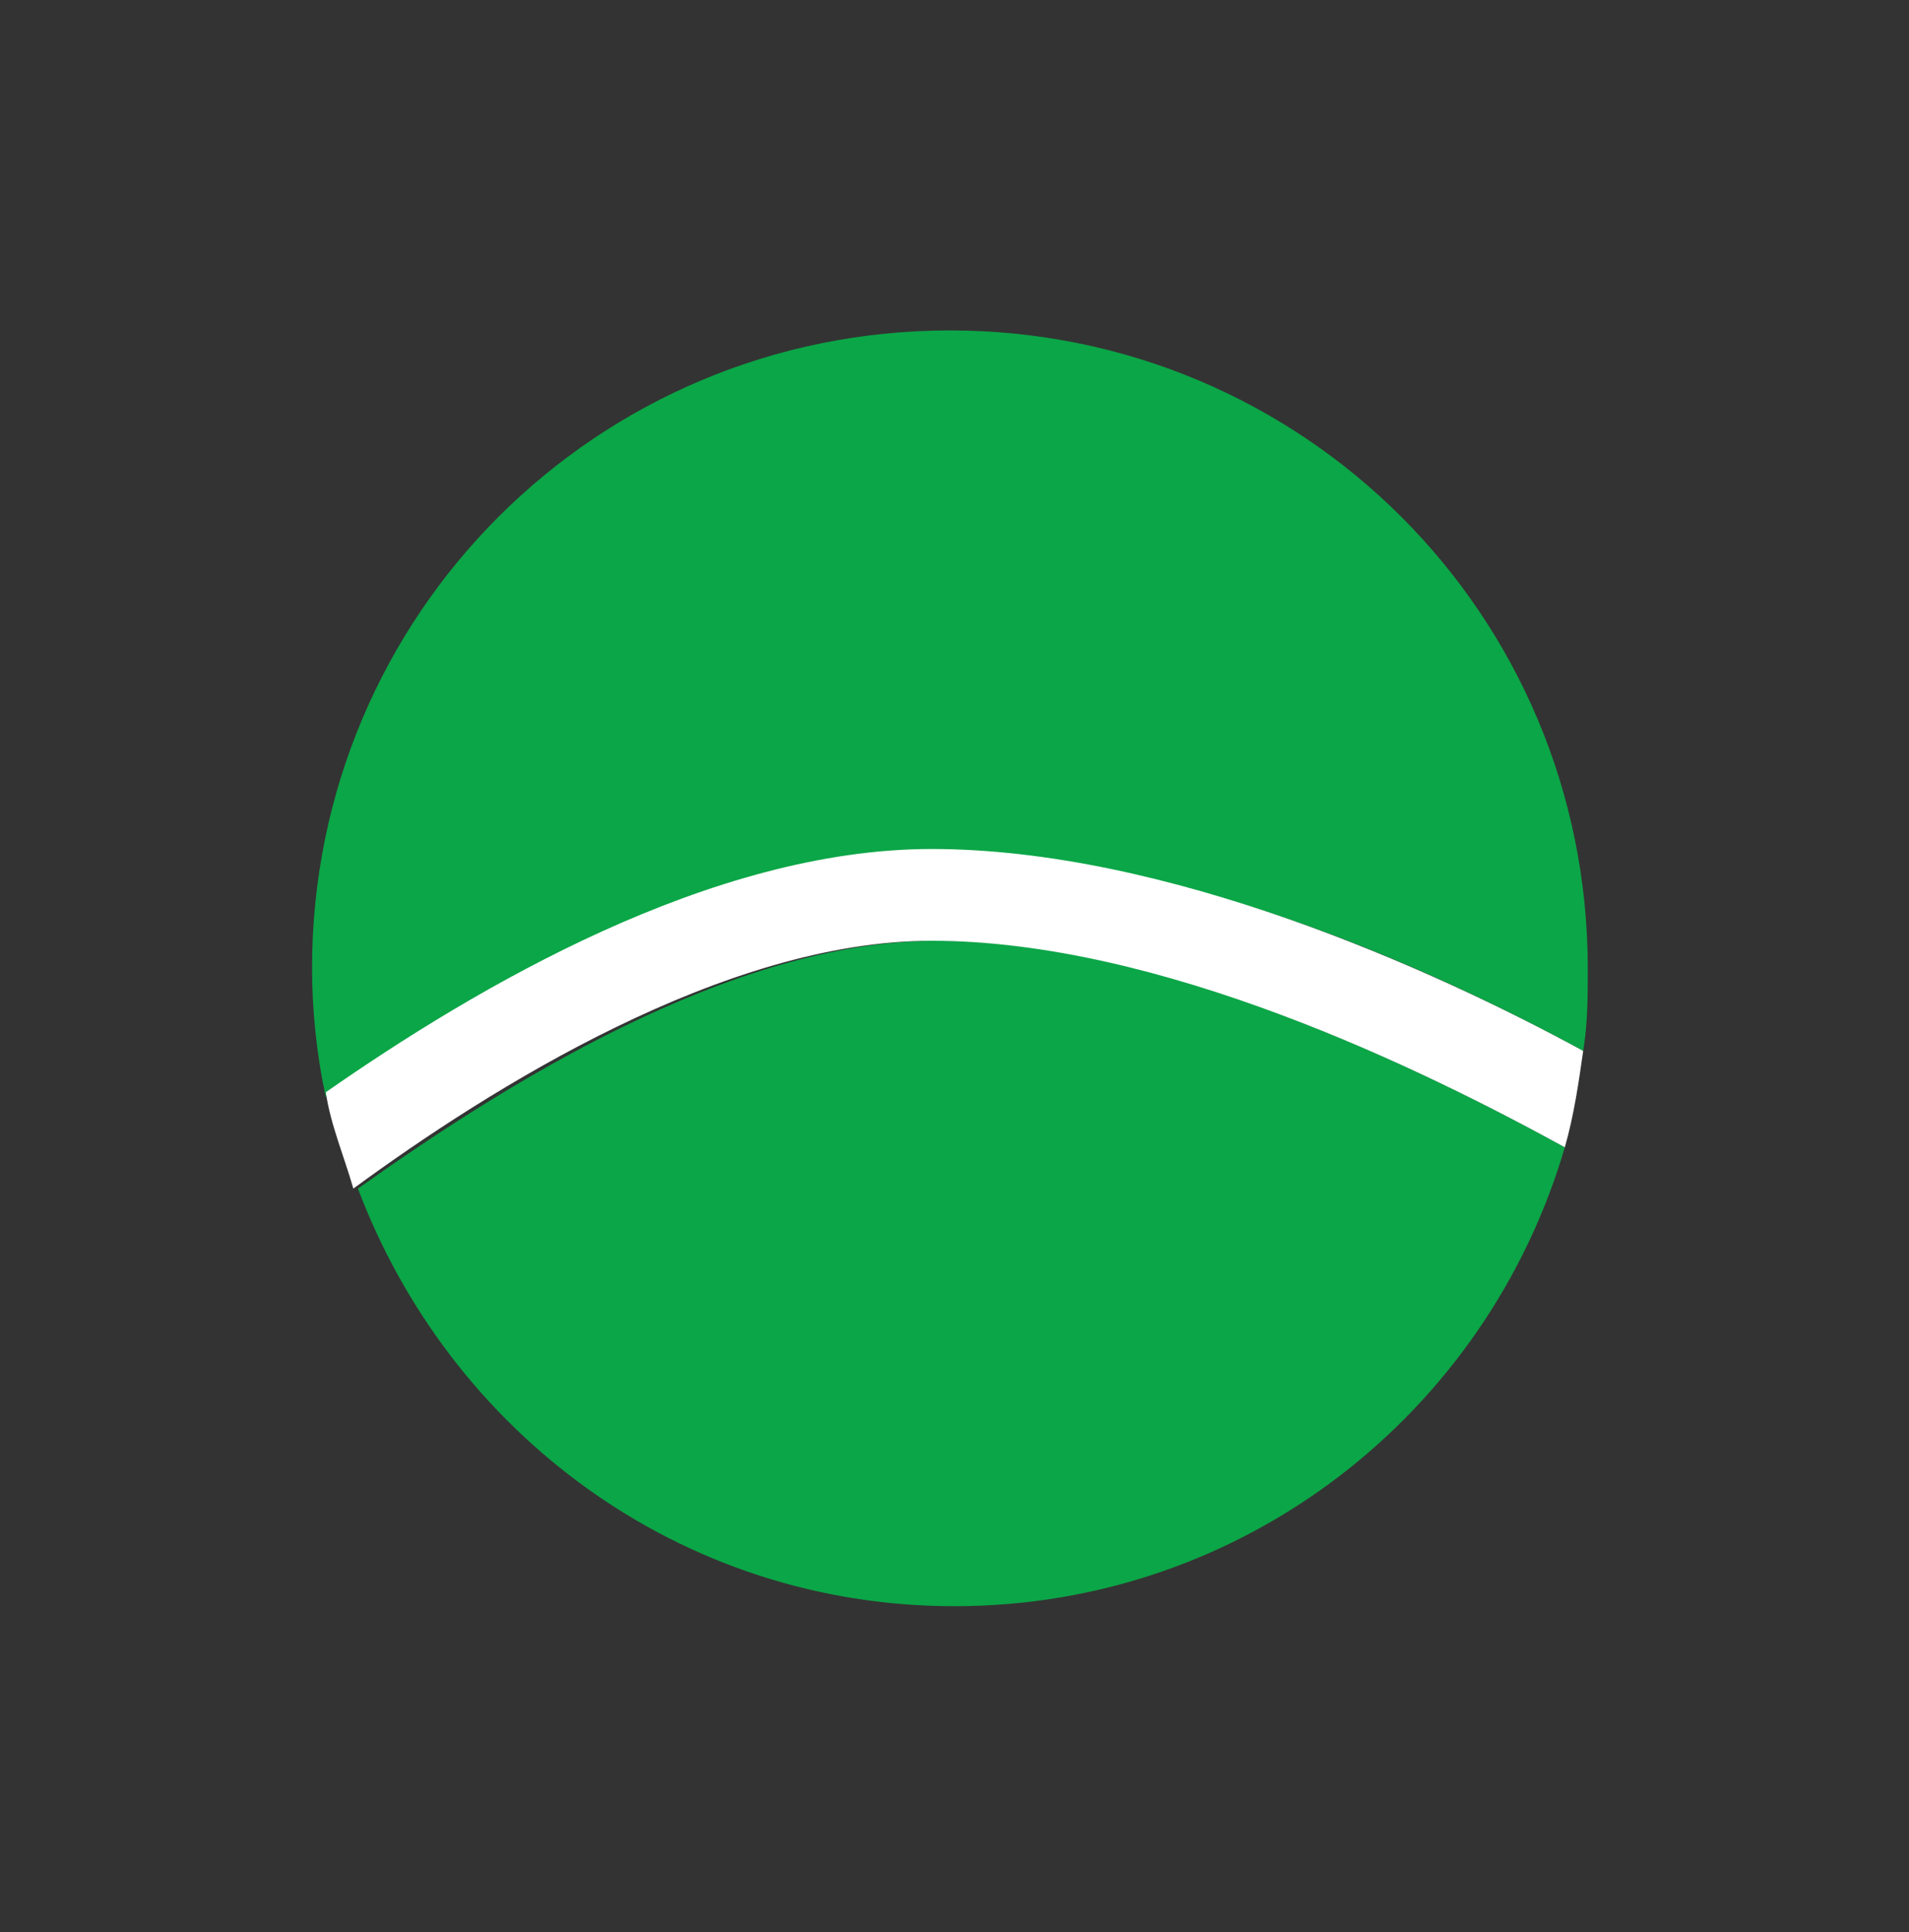
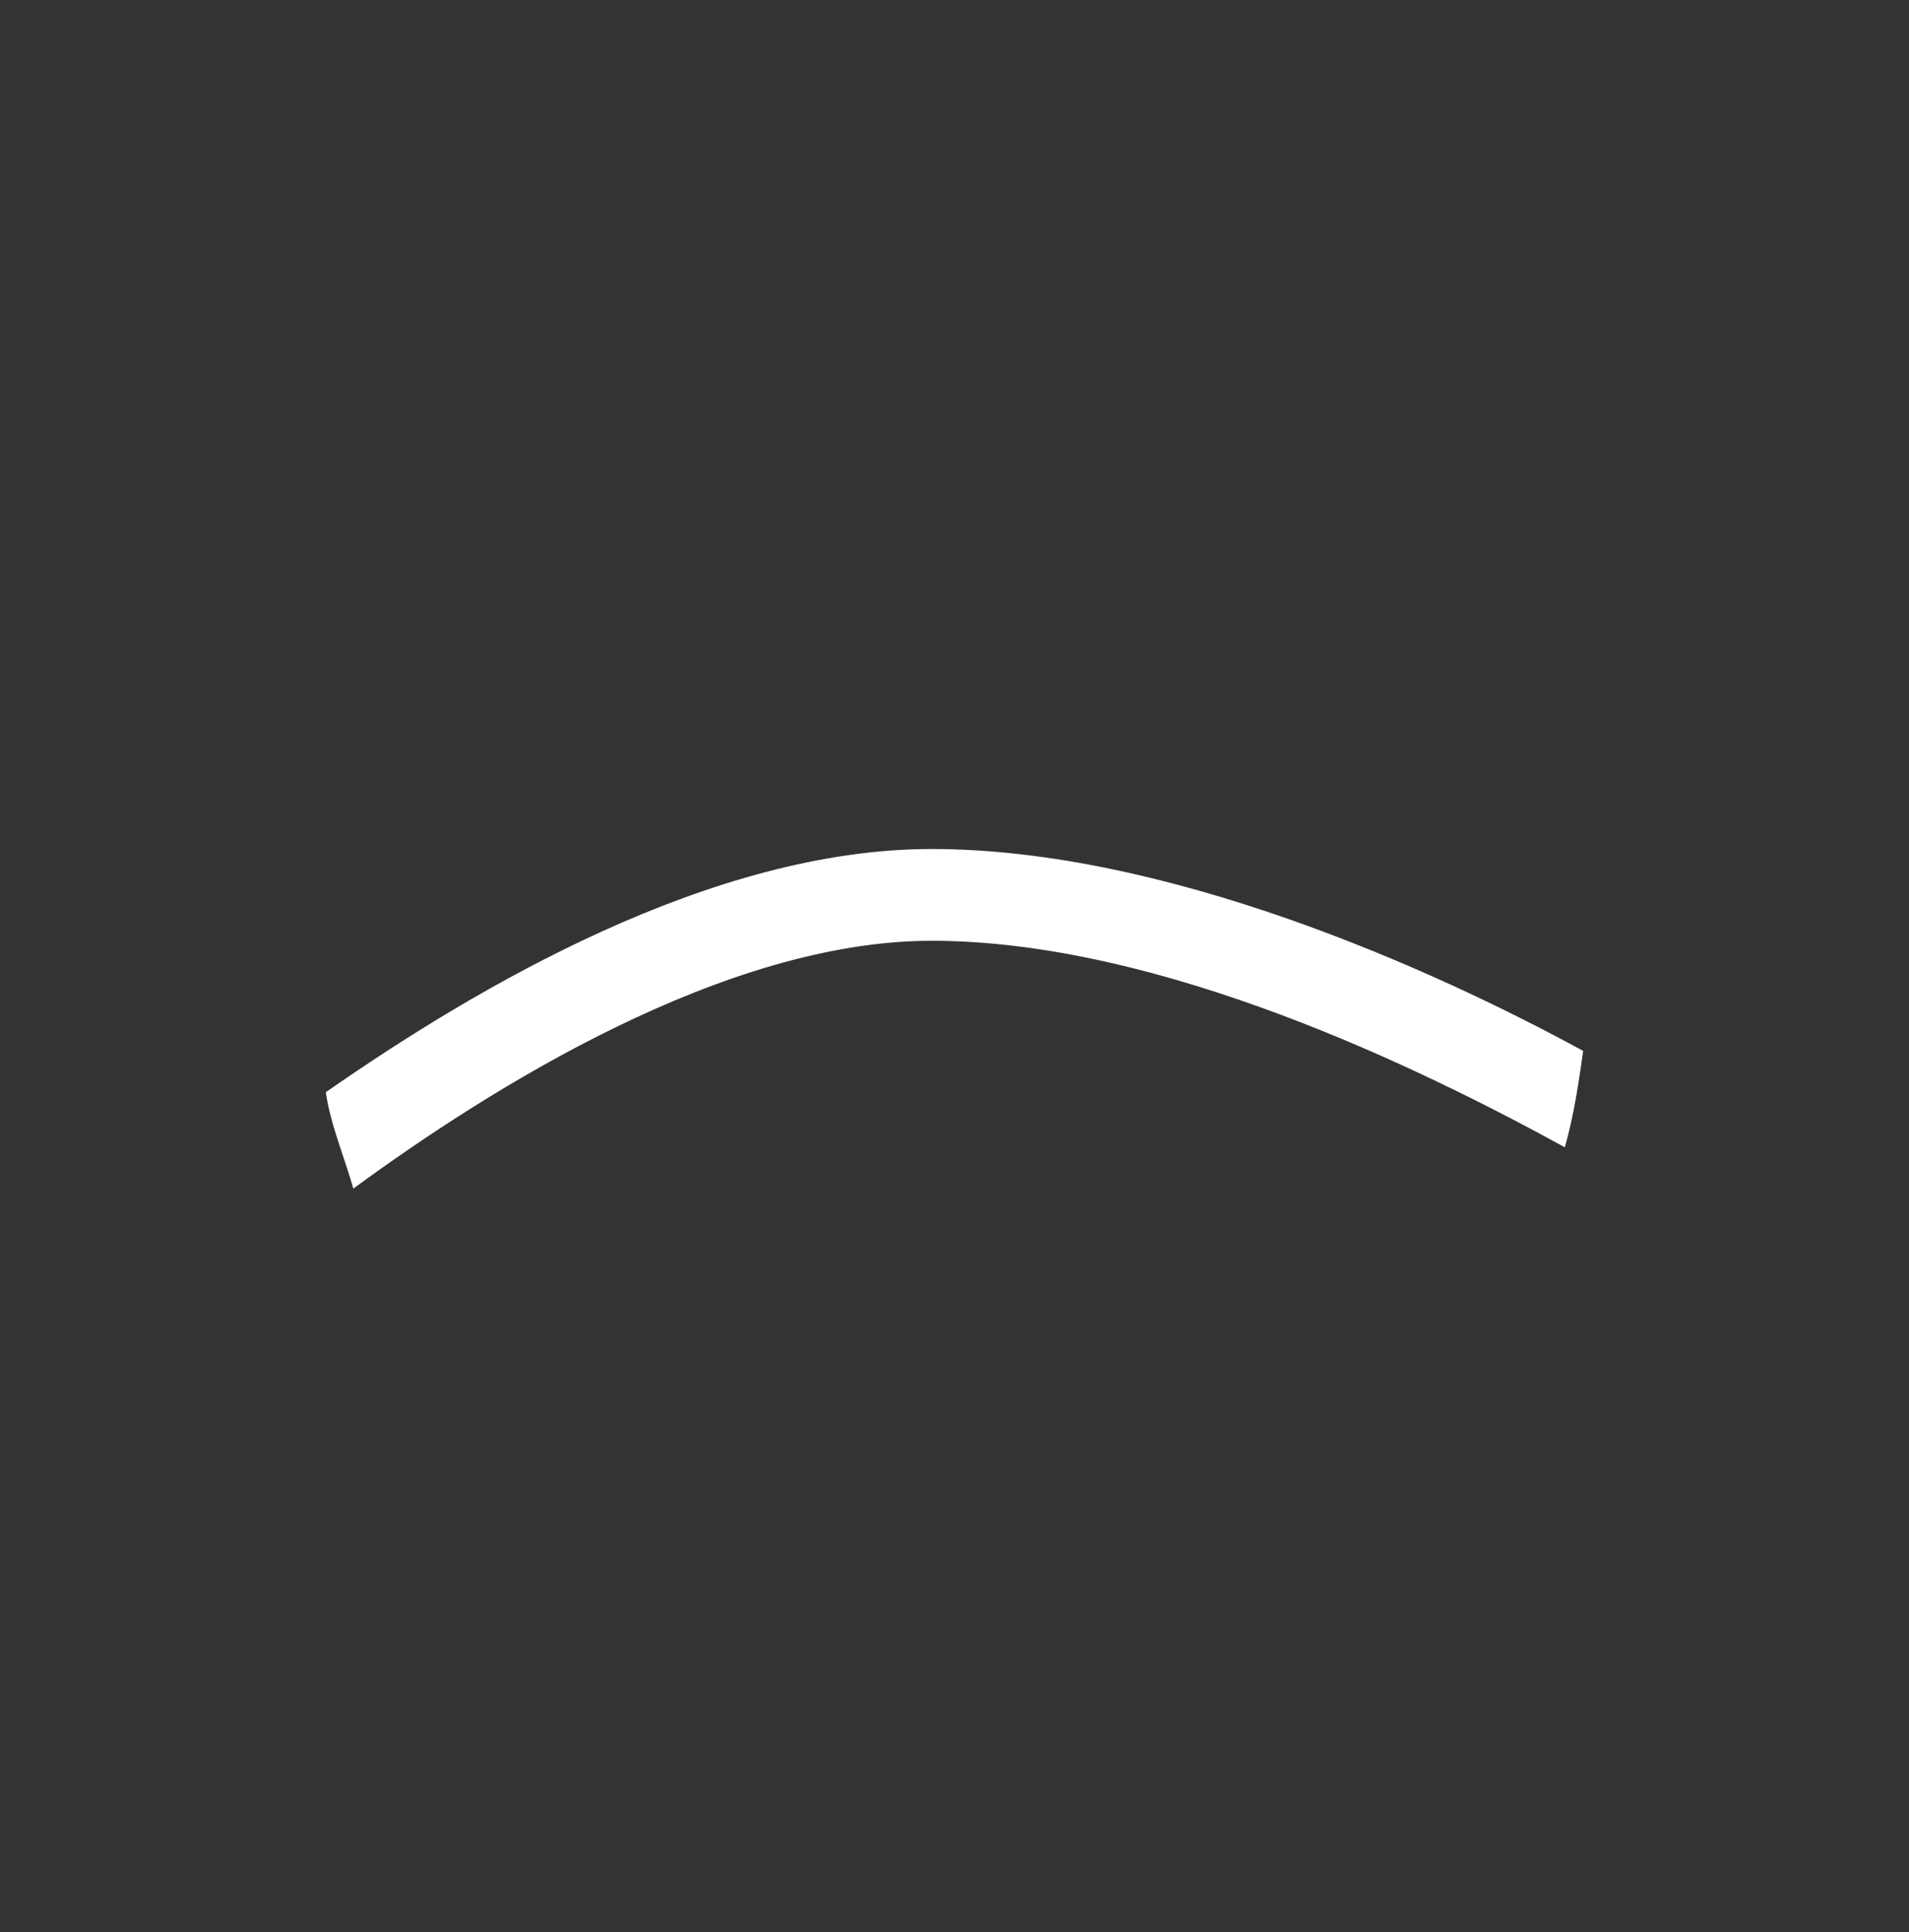
<svg xmlns="http://www.w3.org/2000/svg" version="1.1" id="Layer_1" x="0px" y="0px" viewBox="0 0 41.6 42.1" style="enable-background:new 0 0 41.6 42.1;" xml:space="preserve">
  <rect x="0" y="0" width="41.6" height="42.1" fill="#333333" stroke="none" />
  <style type="text/css">
	.st0{fill:#0BA647;}
	.st1{fill:#FFFFFF;}
</style>
  <g>
-     <path class="st0" d="M20.4,20.5c-4.5,0-9.5,3.2-12.6,5.4c2,5.3,7,9.1,13,9.1c6.3,0,11.6-4.2,13.3-10C31,23.3,25.3,20.5,20.4,20.5z" />
-     <path class="st0" d="M34.5,22.9c0.1-0.6,0.1-1.2,0.1-1.8c0-7.7-6.2-13.9-13.9-13.9c-7.7,0-13.9,6.2-13.9,13.9   c0,0.9,0.1,1.9,0.3,2.8c3.3-2.3,8.4-5.3,13.2-5.3C25.5,18.5,31.2,21.1,34.5,22.9z" />
    <path class="st1" d="M34.1,25c0.2-0.7,0.3-1.4,0.4-2.1c-3.3-1.8-9.1-4.4-14.2-4.4c-4.8,0-9.9,3-13.2,5.3c0.1,0.7,0.4,1.4,0.6,2.1   c3-2.2,8.1-5.4,12.6-5.4C25.3,20.5,31,23.3,34.1,25z" />
  </g>
</svg>